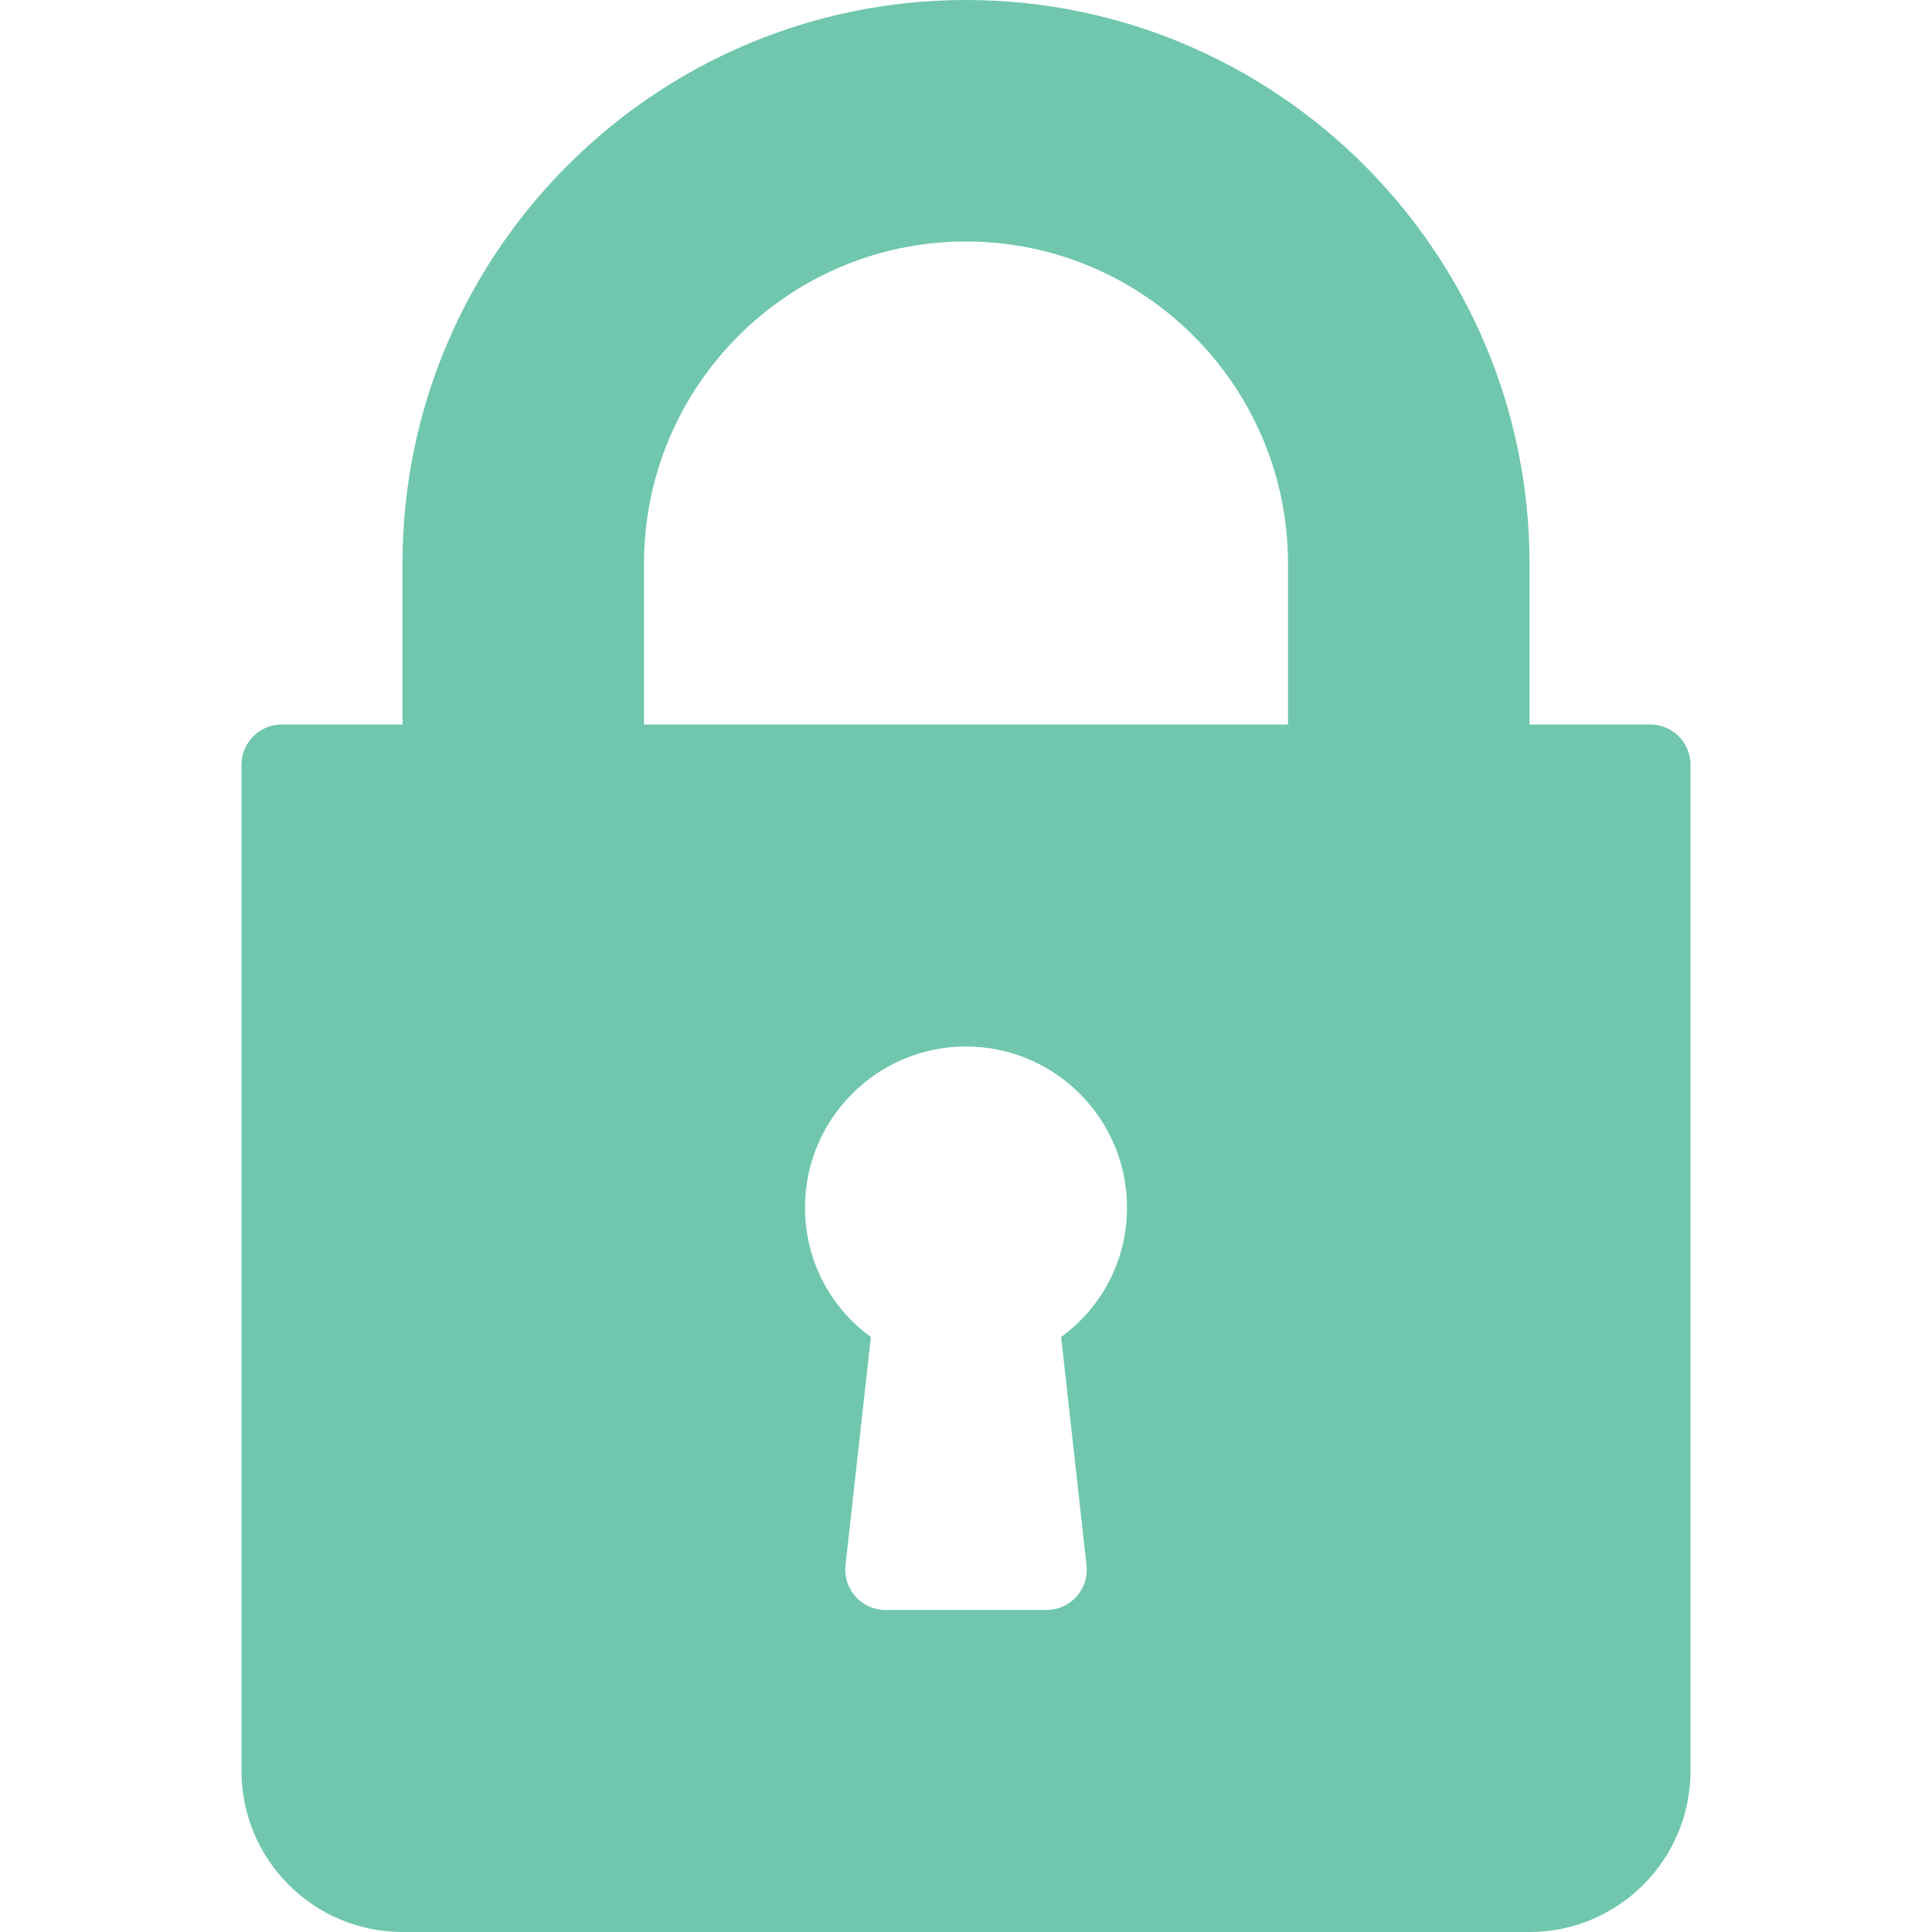
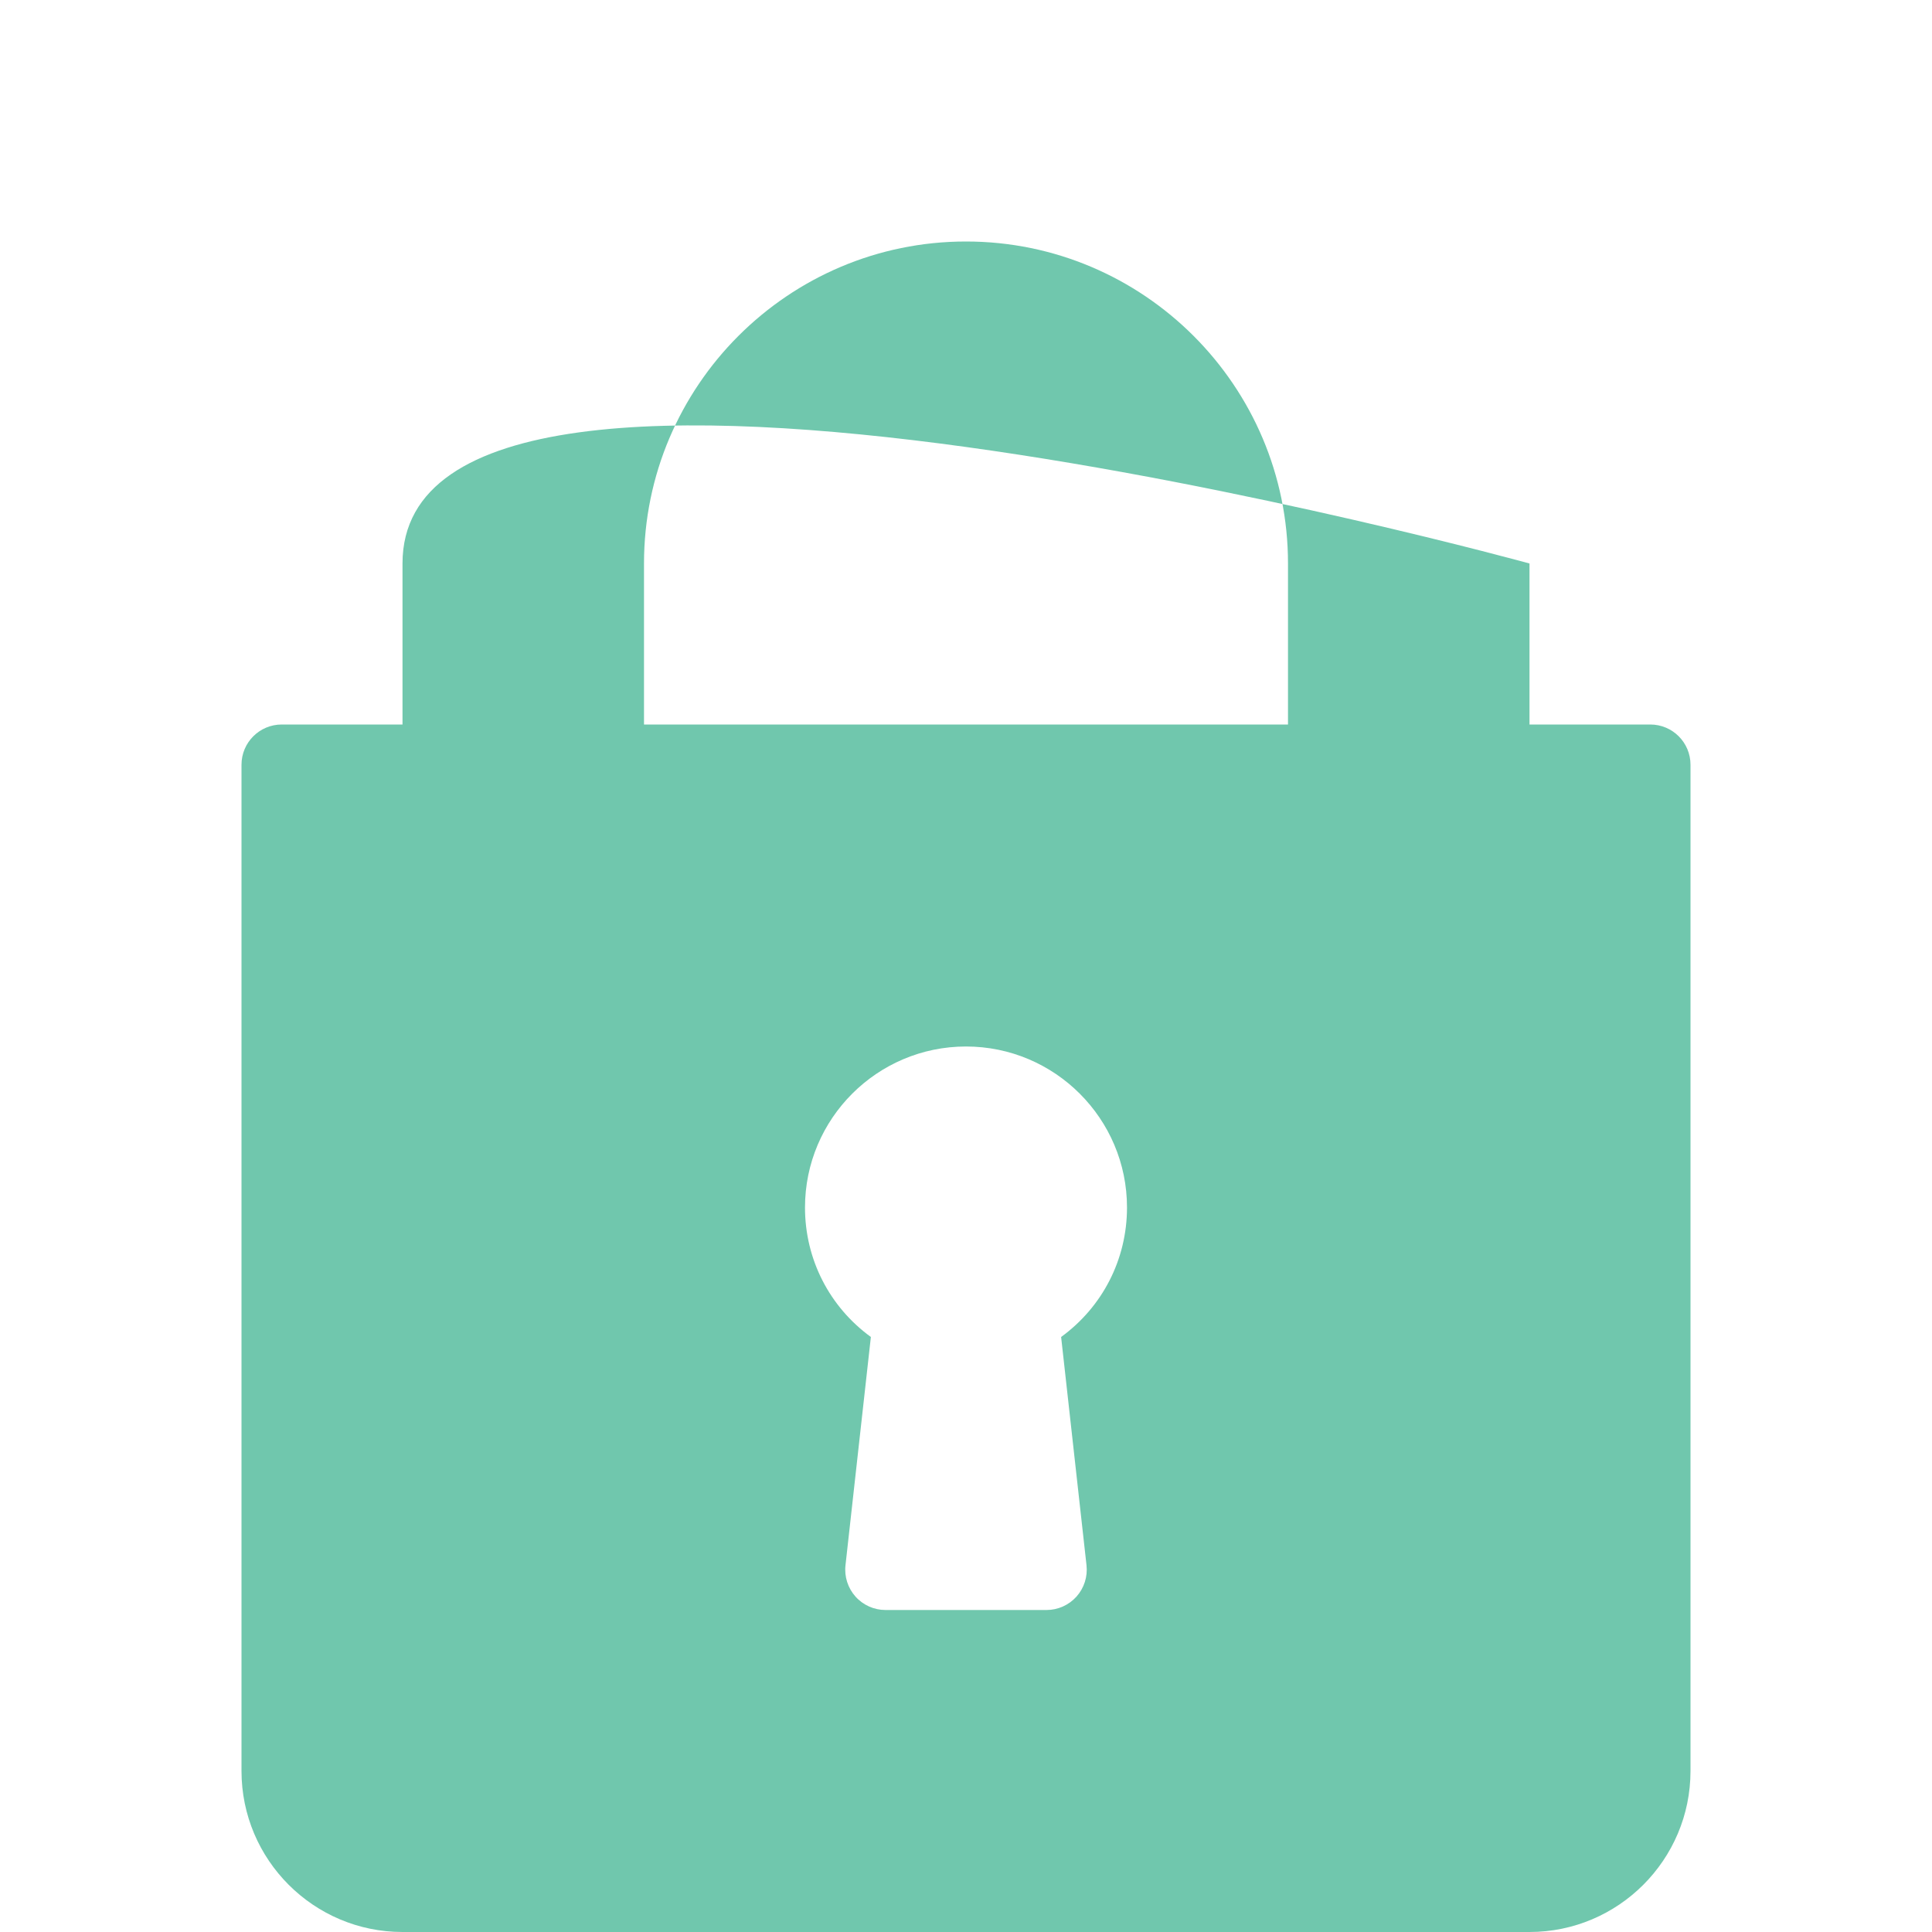
<svg xmlns="http://www.w3.org/2000/svg" id="Capa_1" x="0px" y="0px" width="512px" height="512px" viewBox="-49 141 512 512" style="enable-background:new -49 141 512 512;" xml:space="preserve">
-   <path style="fill:#70C7AD;" d="M388.333,333h-32v-42.667C356.333,207.99,289.344,141,207,141S57.667,207.99,57.667,290.333V333h-32 C19.771,333,15,337.771,15,343.667v266.667C15,633.865,34.135,653,57.667,653h298.667C379.865,653,399,633.865,399,610.333V343.667 C399,337.771,394.229,333,388.333,333z M232.208,495.312l6.729,60.51c0.333,3.01-0.635,6.031-2.656,8.292 c-2.021,2.26-4.917,3.552-7.948,3.552h-42.667c-3.031,0-5.927-1.292-7.948-3.552c-2.021-2.26-2.99-5.281-2.656-8.292l6.729-60.51 c-10.927-7.948-17.458-20.521-17.458-34.312c0-23.531,19.135-42.667,42.667-42.667s42.667,19.135,42.667,42.667 C249.667,474.792,243.135,487.365,232.208,495.312z M292.333,333H121.667v-42.667C121.667,243.281,159.948,205,207,205 s85.333,38.281,85.333,85.333V333z" />
+   <path style="fill:#70C7AD;" d="M388.333,333h-32v-42.667S57.667,207.99,57.667,290.333V333h-32 C19.771,333,15,337.771,15,343.667v266.667C15,633.865,34.135,653,57.667,653h298.667C379.865,653,399,633.865,399,610.333V343.667 C399,337.771,394.229,333,388.333,333z M232.208,495.312l6.729,60.51c0.333,3.01-0.635,6.031-2.656,8.292 c-2.021,2.26-4.917,3.552-7.948,3.552h-42.667c-3.031,0-5.927-1.292-7.948-3.552c-2.021-2.26-2.99-5.281-2.656-8.292l6.729-60.51 c-10.927-7.948-17.458-20.521-17.458-34.312c0-23.531,19.135-42.667,42.667-42.667s42.667,19.135,42.667,42.667 C249.667,474.792,243.135,487.365,232.208,495.312z M292.333,333H121.667v-42.667C121.667,243.281,159.948,205,207,205 s85.333,38.281,85.333,85.333V333z" />
</svg>